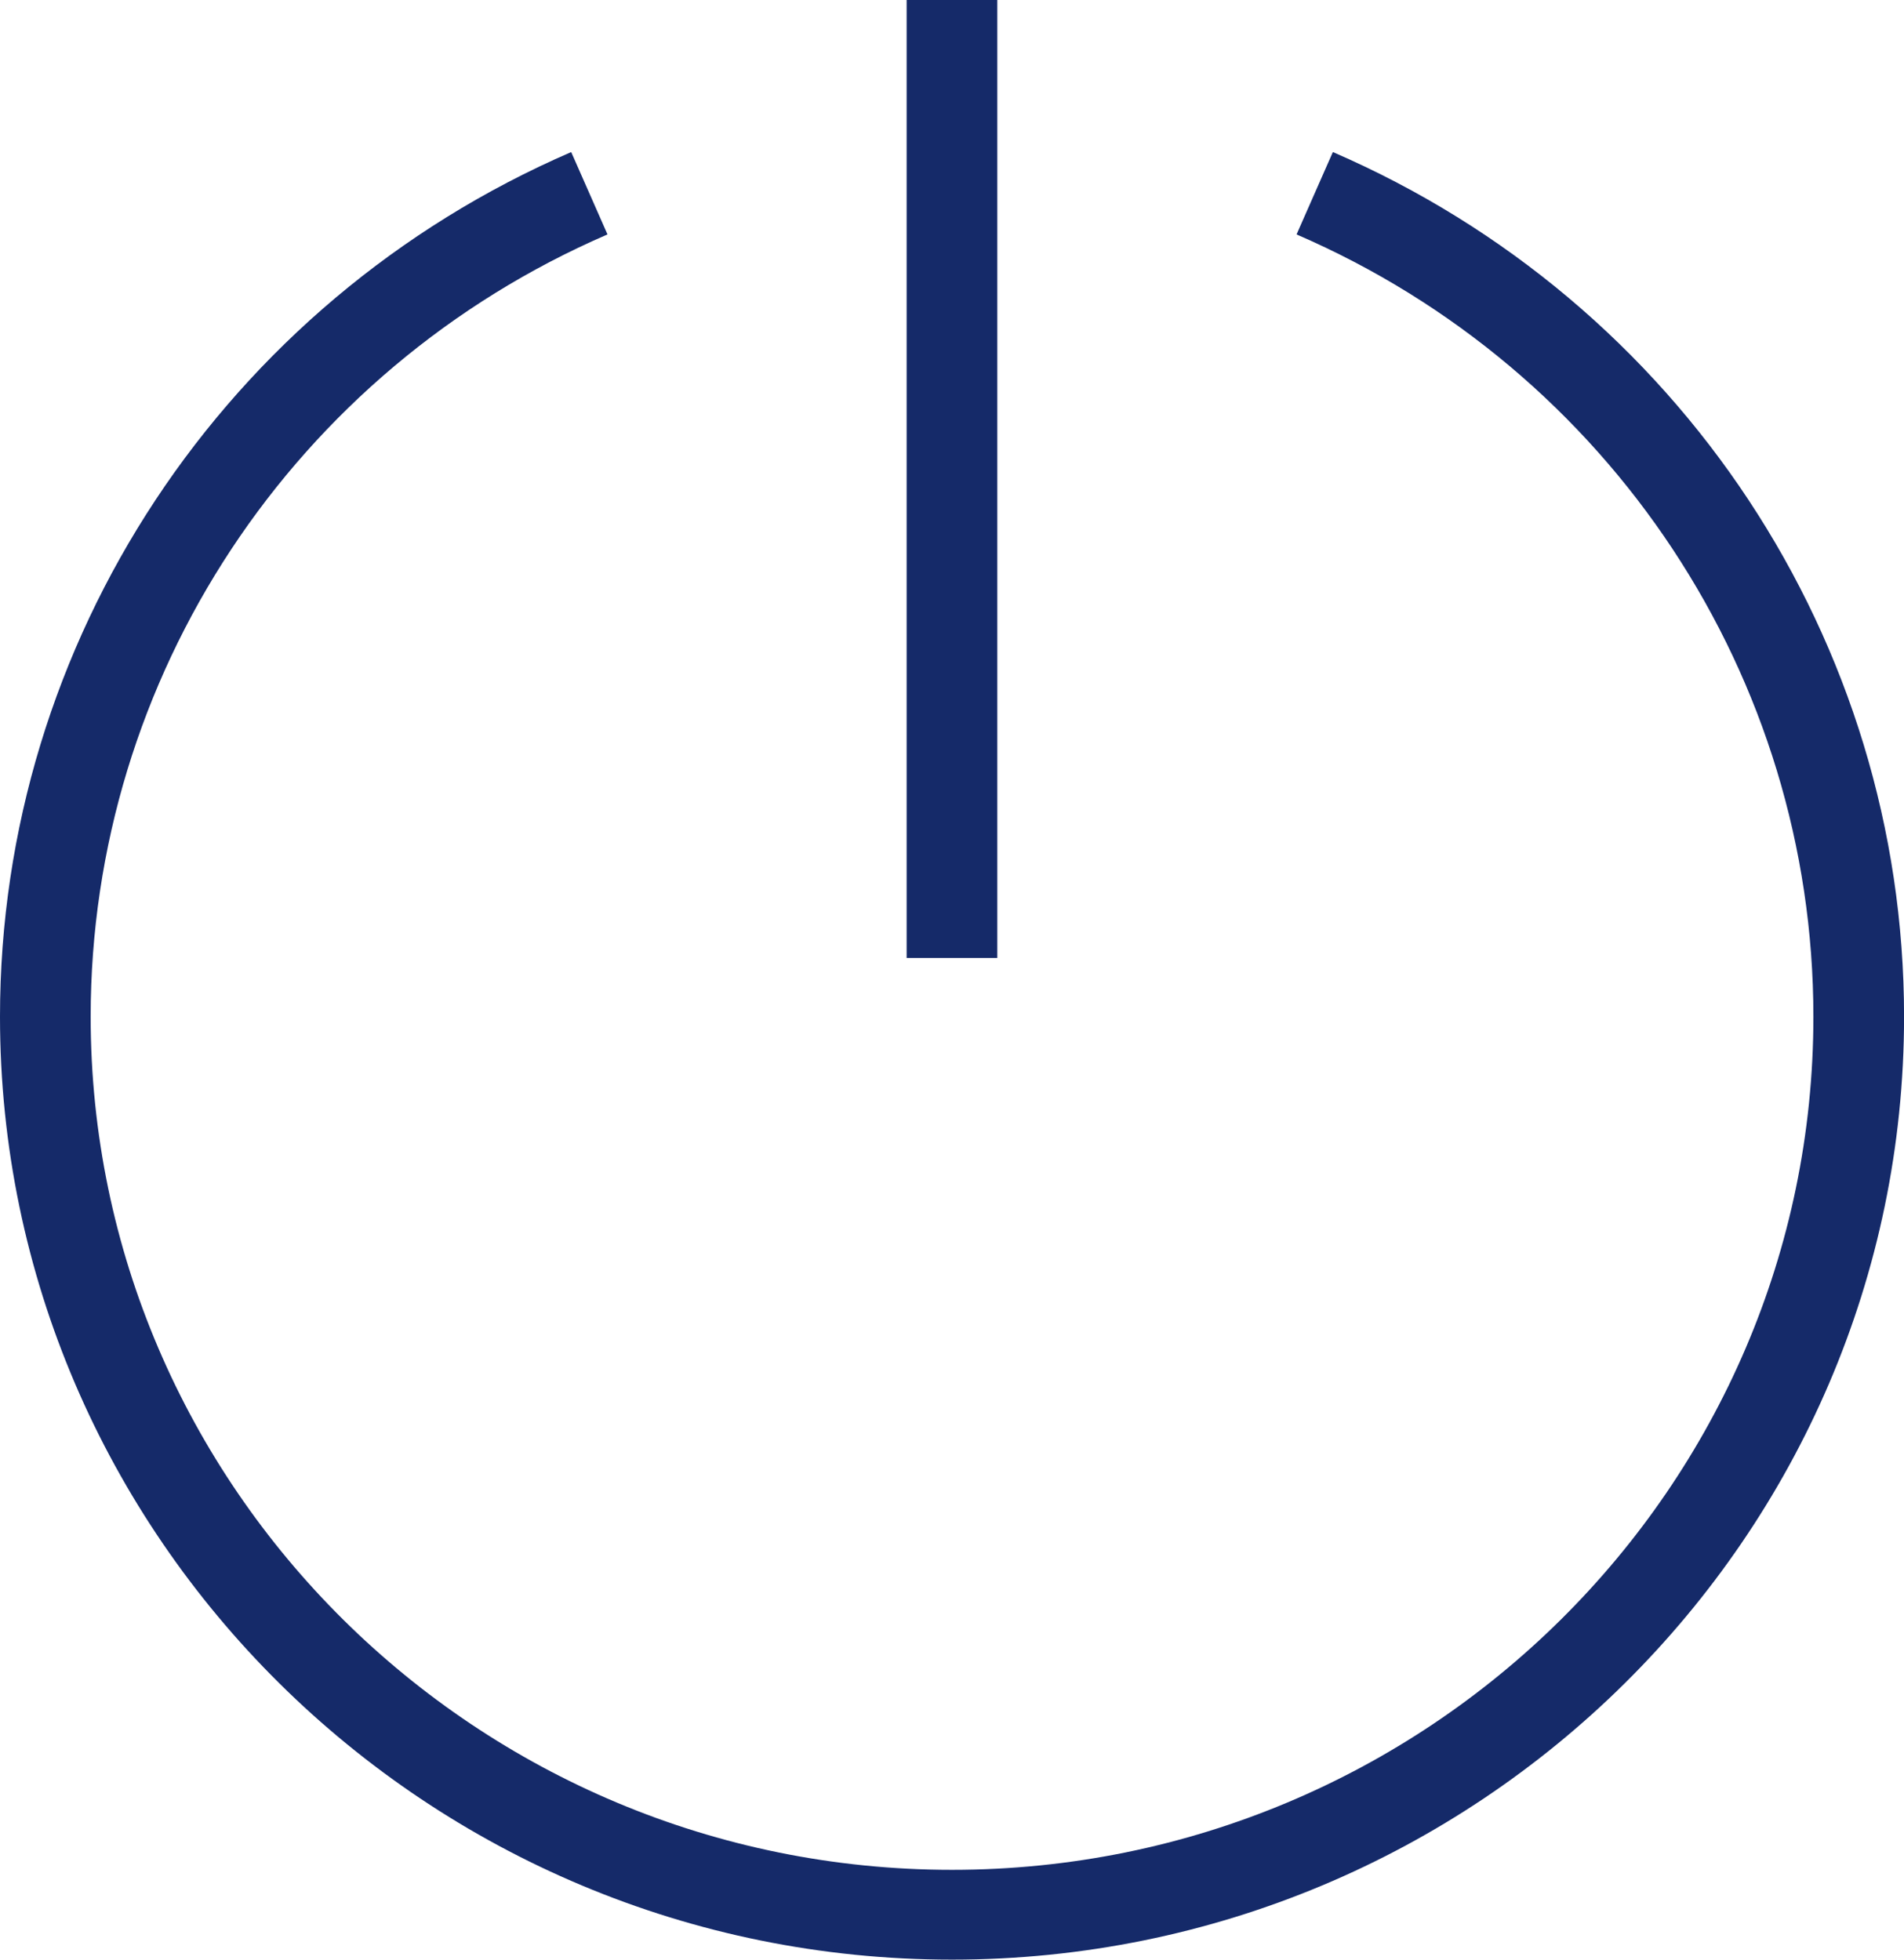
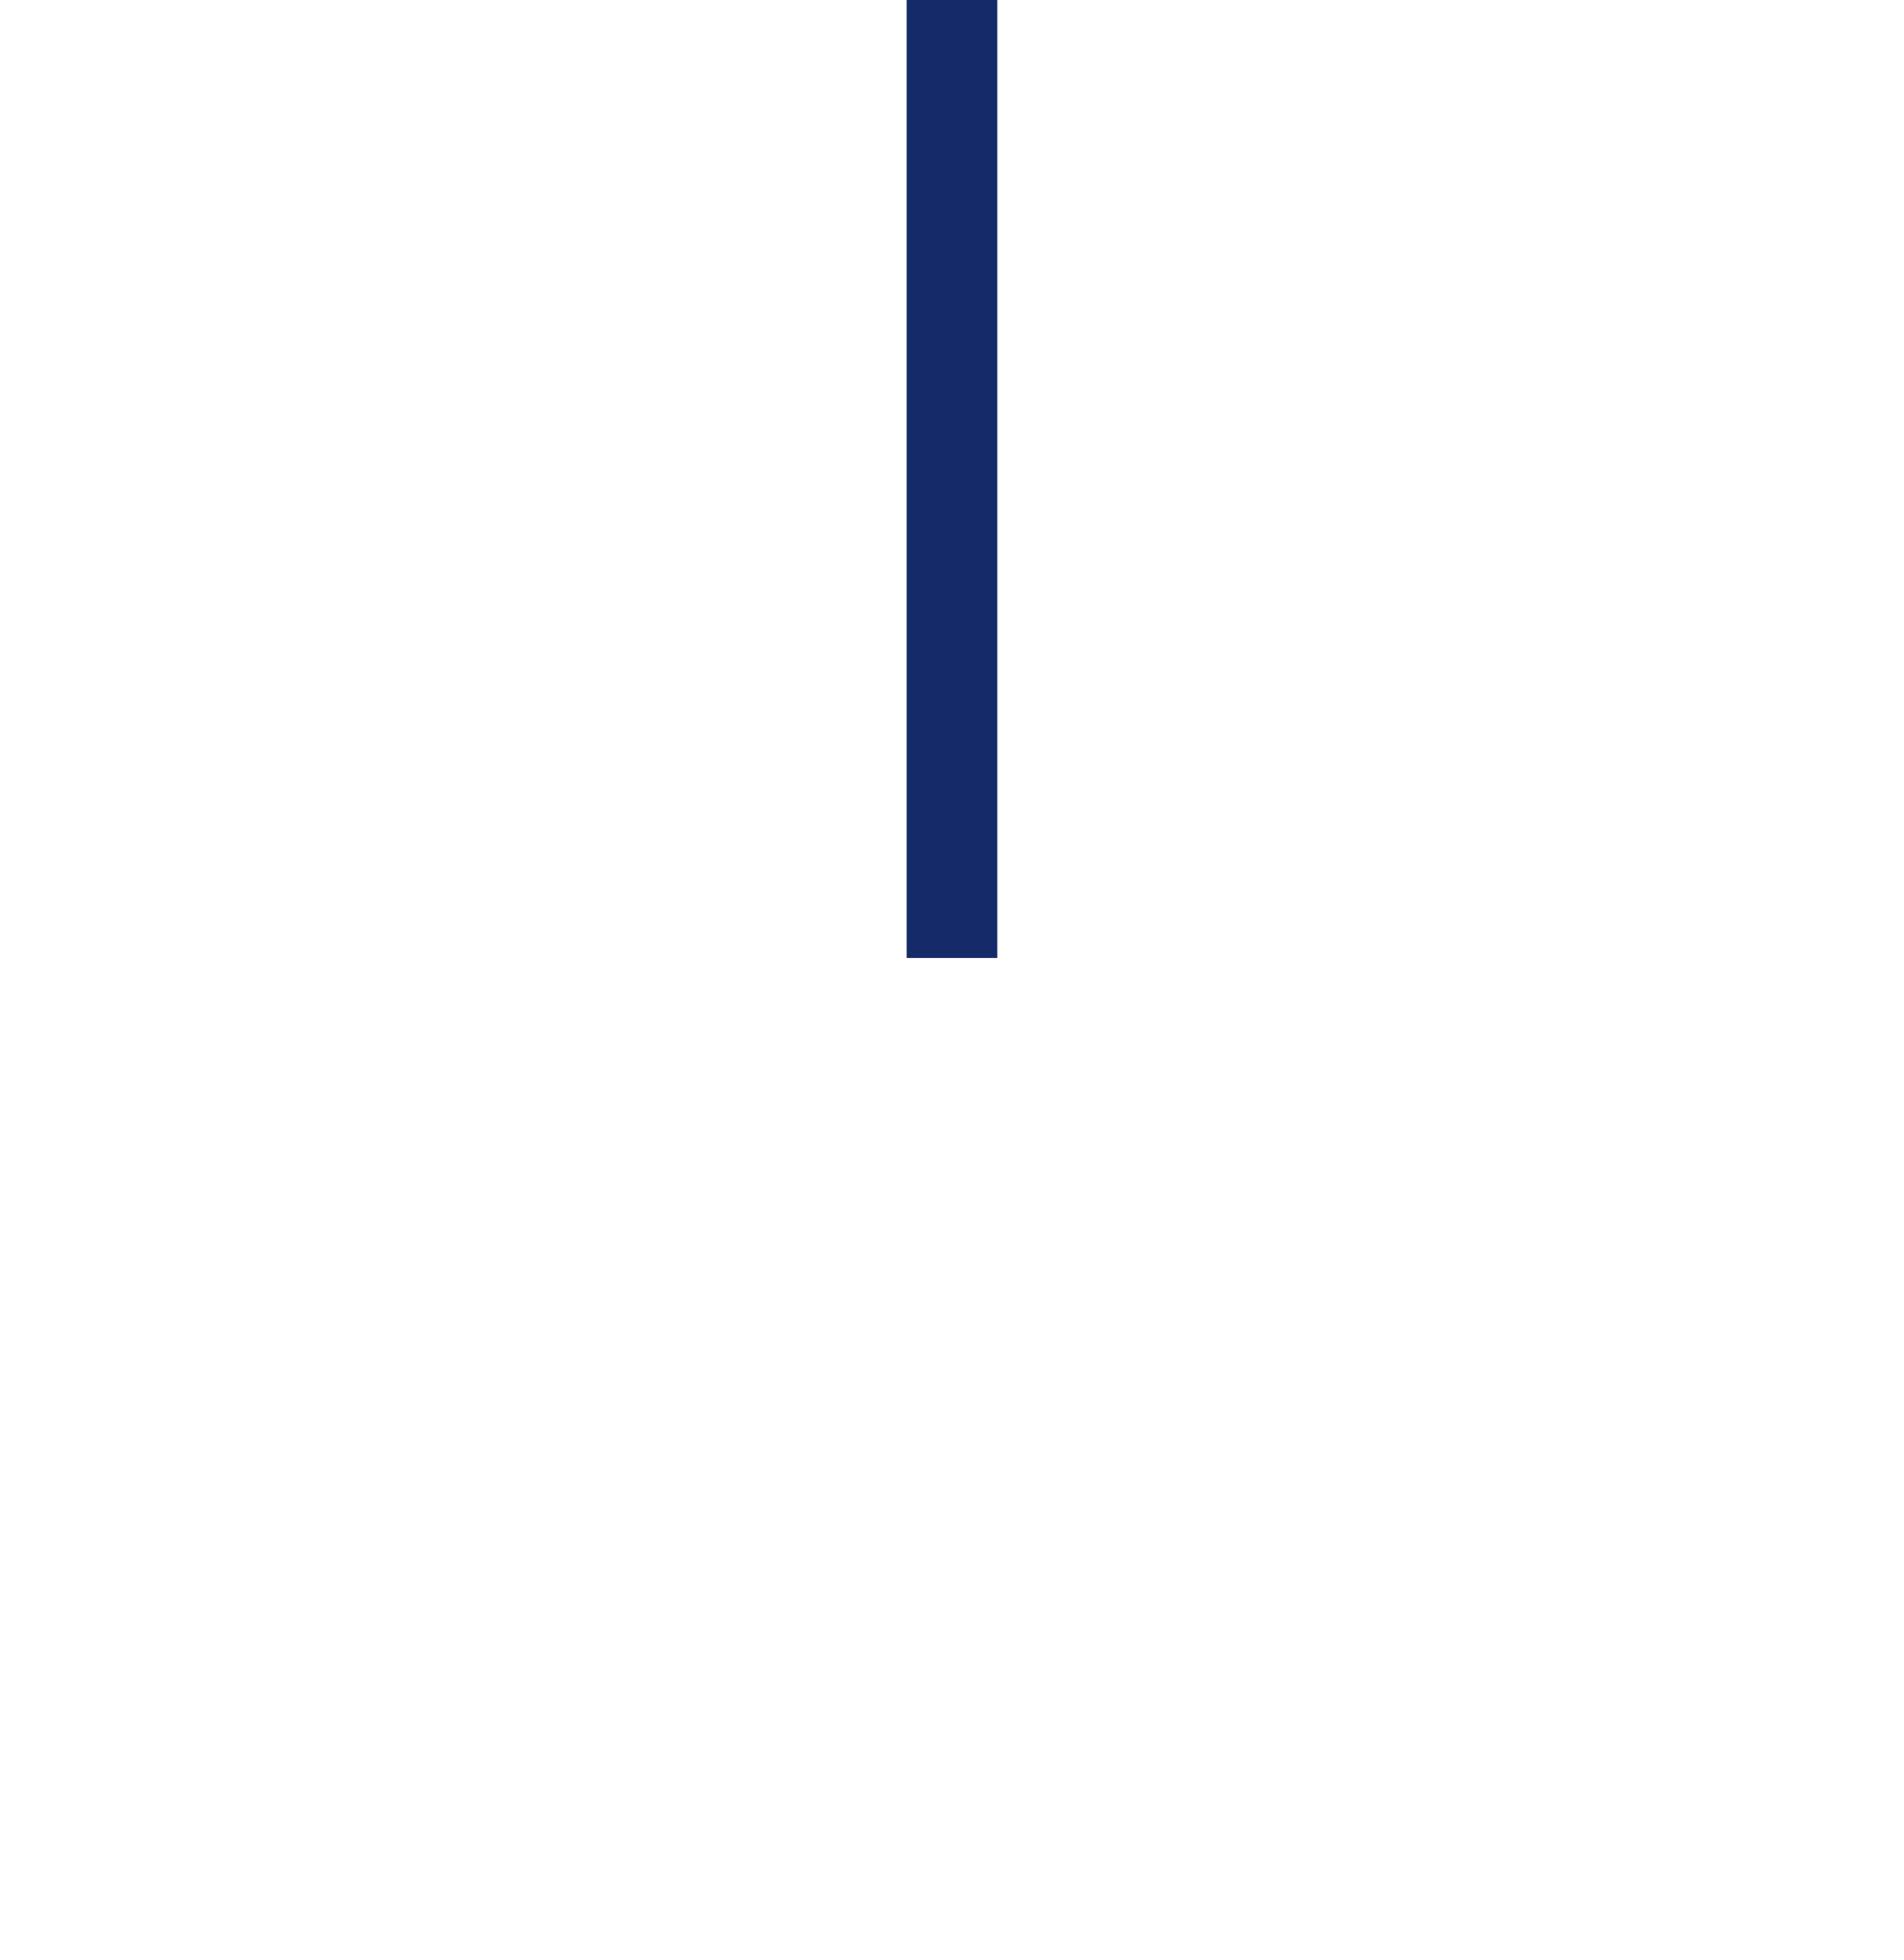
<svg xmlns="http://www.w3.org/2000/svg" width="34" height="35" viewBox="0 0 34 35" fill="none">
-   <path d="M23.801 2.716L23.153 4.187C28.76 6.612 32.382 12.098 32.382 18.157C32.382 26.56 25.482 33.396 17 33.396C8.519 33.396 1.619 26.56 1.619 18.157C1.619 12.097 5.241 6.612 10.848 4.187L10.2 2.716C4.004 5.398 0 11.459 0 18.157C0 27.444 7.626 35 17 35C26.375 35 34.001 27.445 34.001 18.157C34.001 11.459 29.997 5.398 23.802 2.716L23.801 2.716Z" fill="#152A69" />
  <path d="M17.809 0H16.19V17.11H17.809V0Z" fill="#152A69" />
</svg>